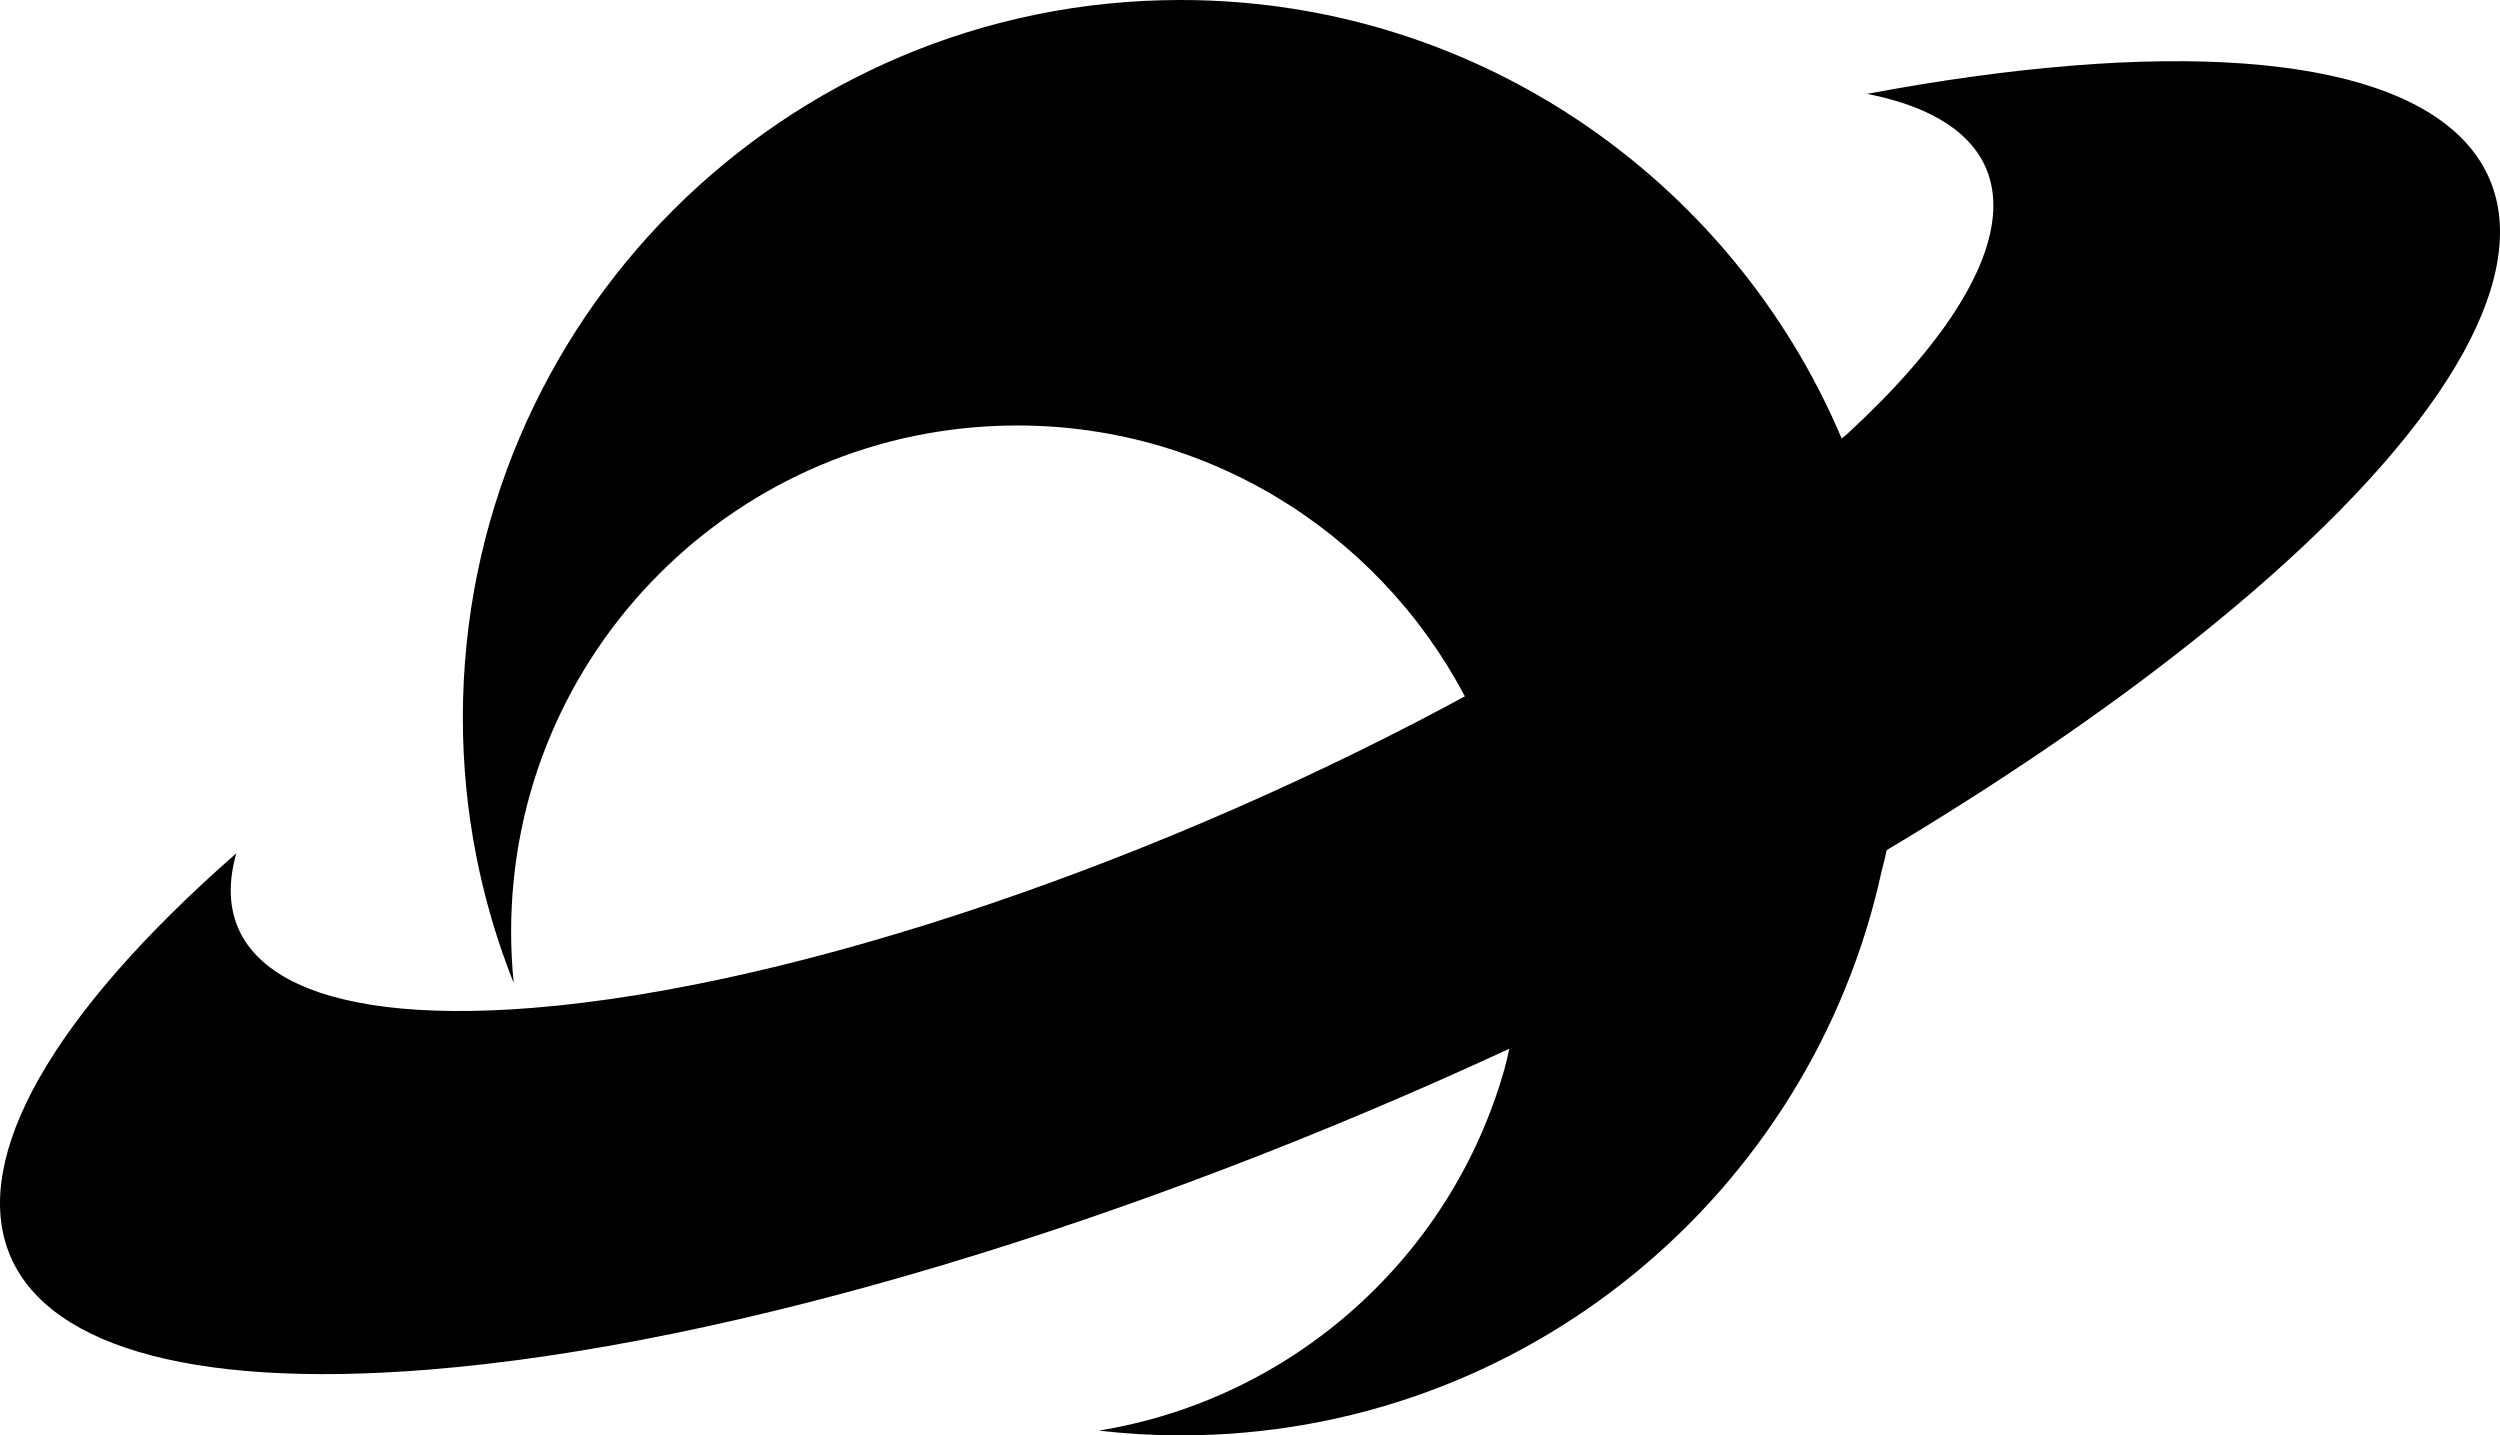
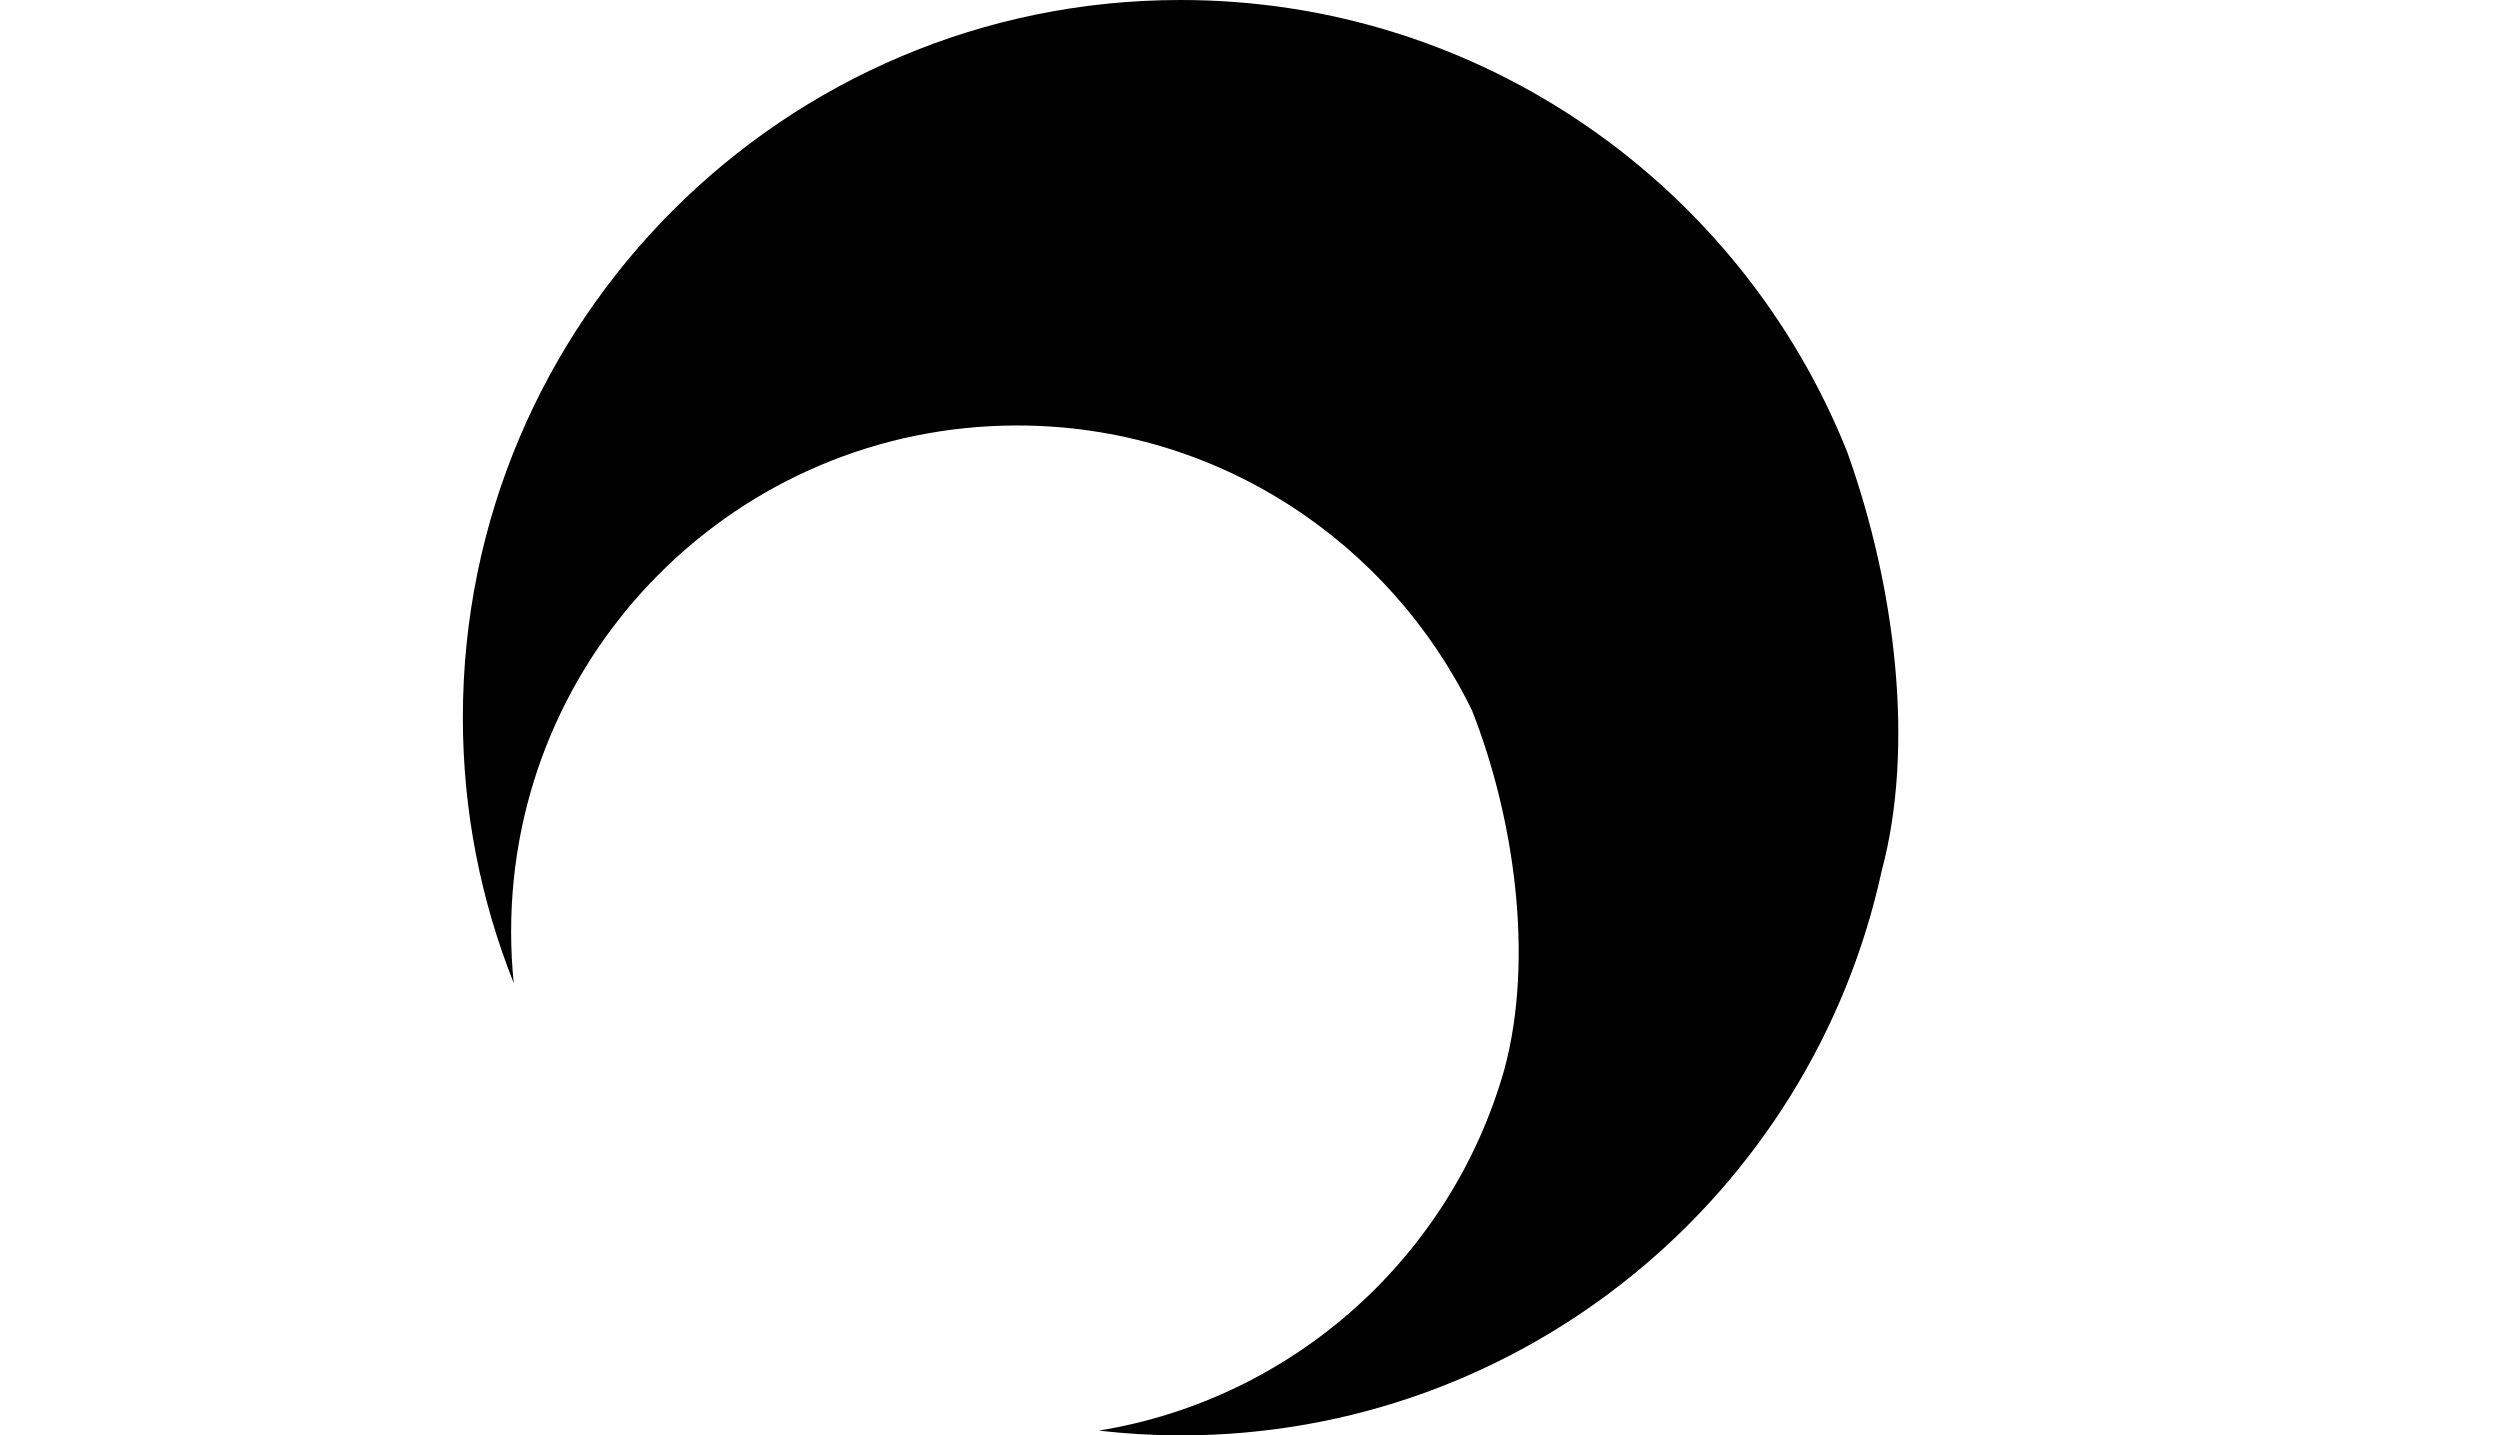
<svg xmlns="http://www.w3.org/2000/svg" viewBox="0 0 1721.89 988.63">
  <style>
    .logo-path { 
      fill: #000; 
    }
    @media (prefers-color-scheme: dark) {
      .logo-path { 
        fill: #fff; 
      }
    }
  </style>
-   <path class="logo-path" d="M1426.82,45.24c-44.38,3.57-91.61,10.17-140.89,19.41,119.29,23.43,117.04,113.77-13.67,234.26-117.03,94.82-150.53,124.61-258.42,178.04-209.33,114.33-462.82,202.4-646.93,217.23-156.17,12.58-225.71-30.5-204.14-106.49-257.93,226.19-205.99,382.92,132.21,355.68,211.11-17,486.6-101.93,741.26-219.52,69.65-30.67,176.59-89.9,259.76-136.24,78.33-46.65,150.8-95.61,213.76-145.58,312.55-248.01,275.42-425.67-82.94-396.81Z" />
-   <path class="logo-path" d="M1272.26,311.25C1199.49,128.91,1021.41,0,813.11,0c-273,0-494.32,221.31-494.32,494.32,0,64.58,12.51,126.21,35.04,182.76-1.18-11.65-1.79-23.46-1.79-35.42,0-192.53,156.08-348.61,348.61-348.61,137.82,0,256.6,80.18,313.19,196.25,28.86,73.05,43.02,170.14,22.39,246.9-36.32,128.9-145.04,227.35-279.49,249.15,18.51,2.1,37.3,3.29,56.37,3.29,236.73,0,434.48-166.45,482.88-388.67,22.95-85.52,9.68-195.4-23.73-288.71Z" />
+   <path class="logo-path" d="M1272.26,311.25C1199.49,128.91,1021.41,0,813.11,0c-273,0-494.32,221.31-494.32,494.32,0,64.58,12.51,126.21,35.04,182.76-1.18-11.65-1.79-23.46-1.79-35.42,0-192.53,156.08-348.61,348.61-348.61,137.82,0,256.6,80.18,313.19,196.25,28.86,73.05,43.02,170.14,22.39,246.9-36.32,128.9-145.04,227.35-279.49,249.15,18.51,2.1,37.3,3.29,56.37,3.29,236.73,0,434.48-166.45,482.88-388.67,22.95-85.52,9.68-195.4-23.73-288.71" />
</svg>